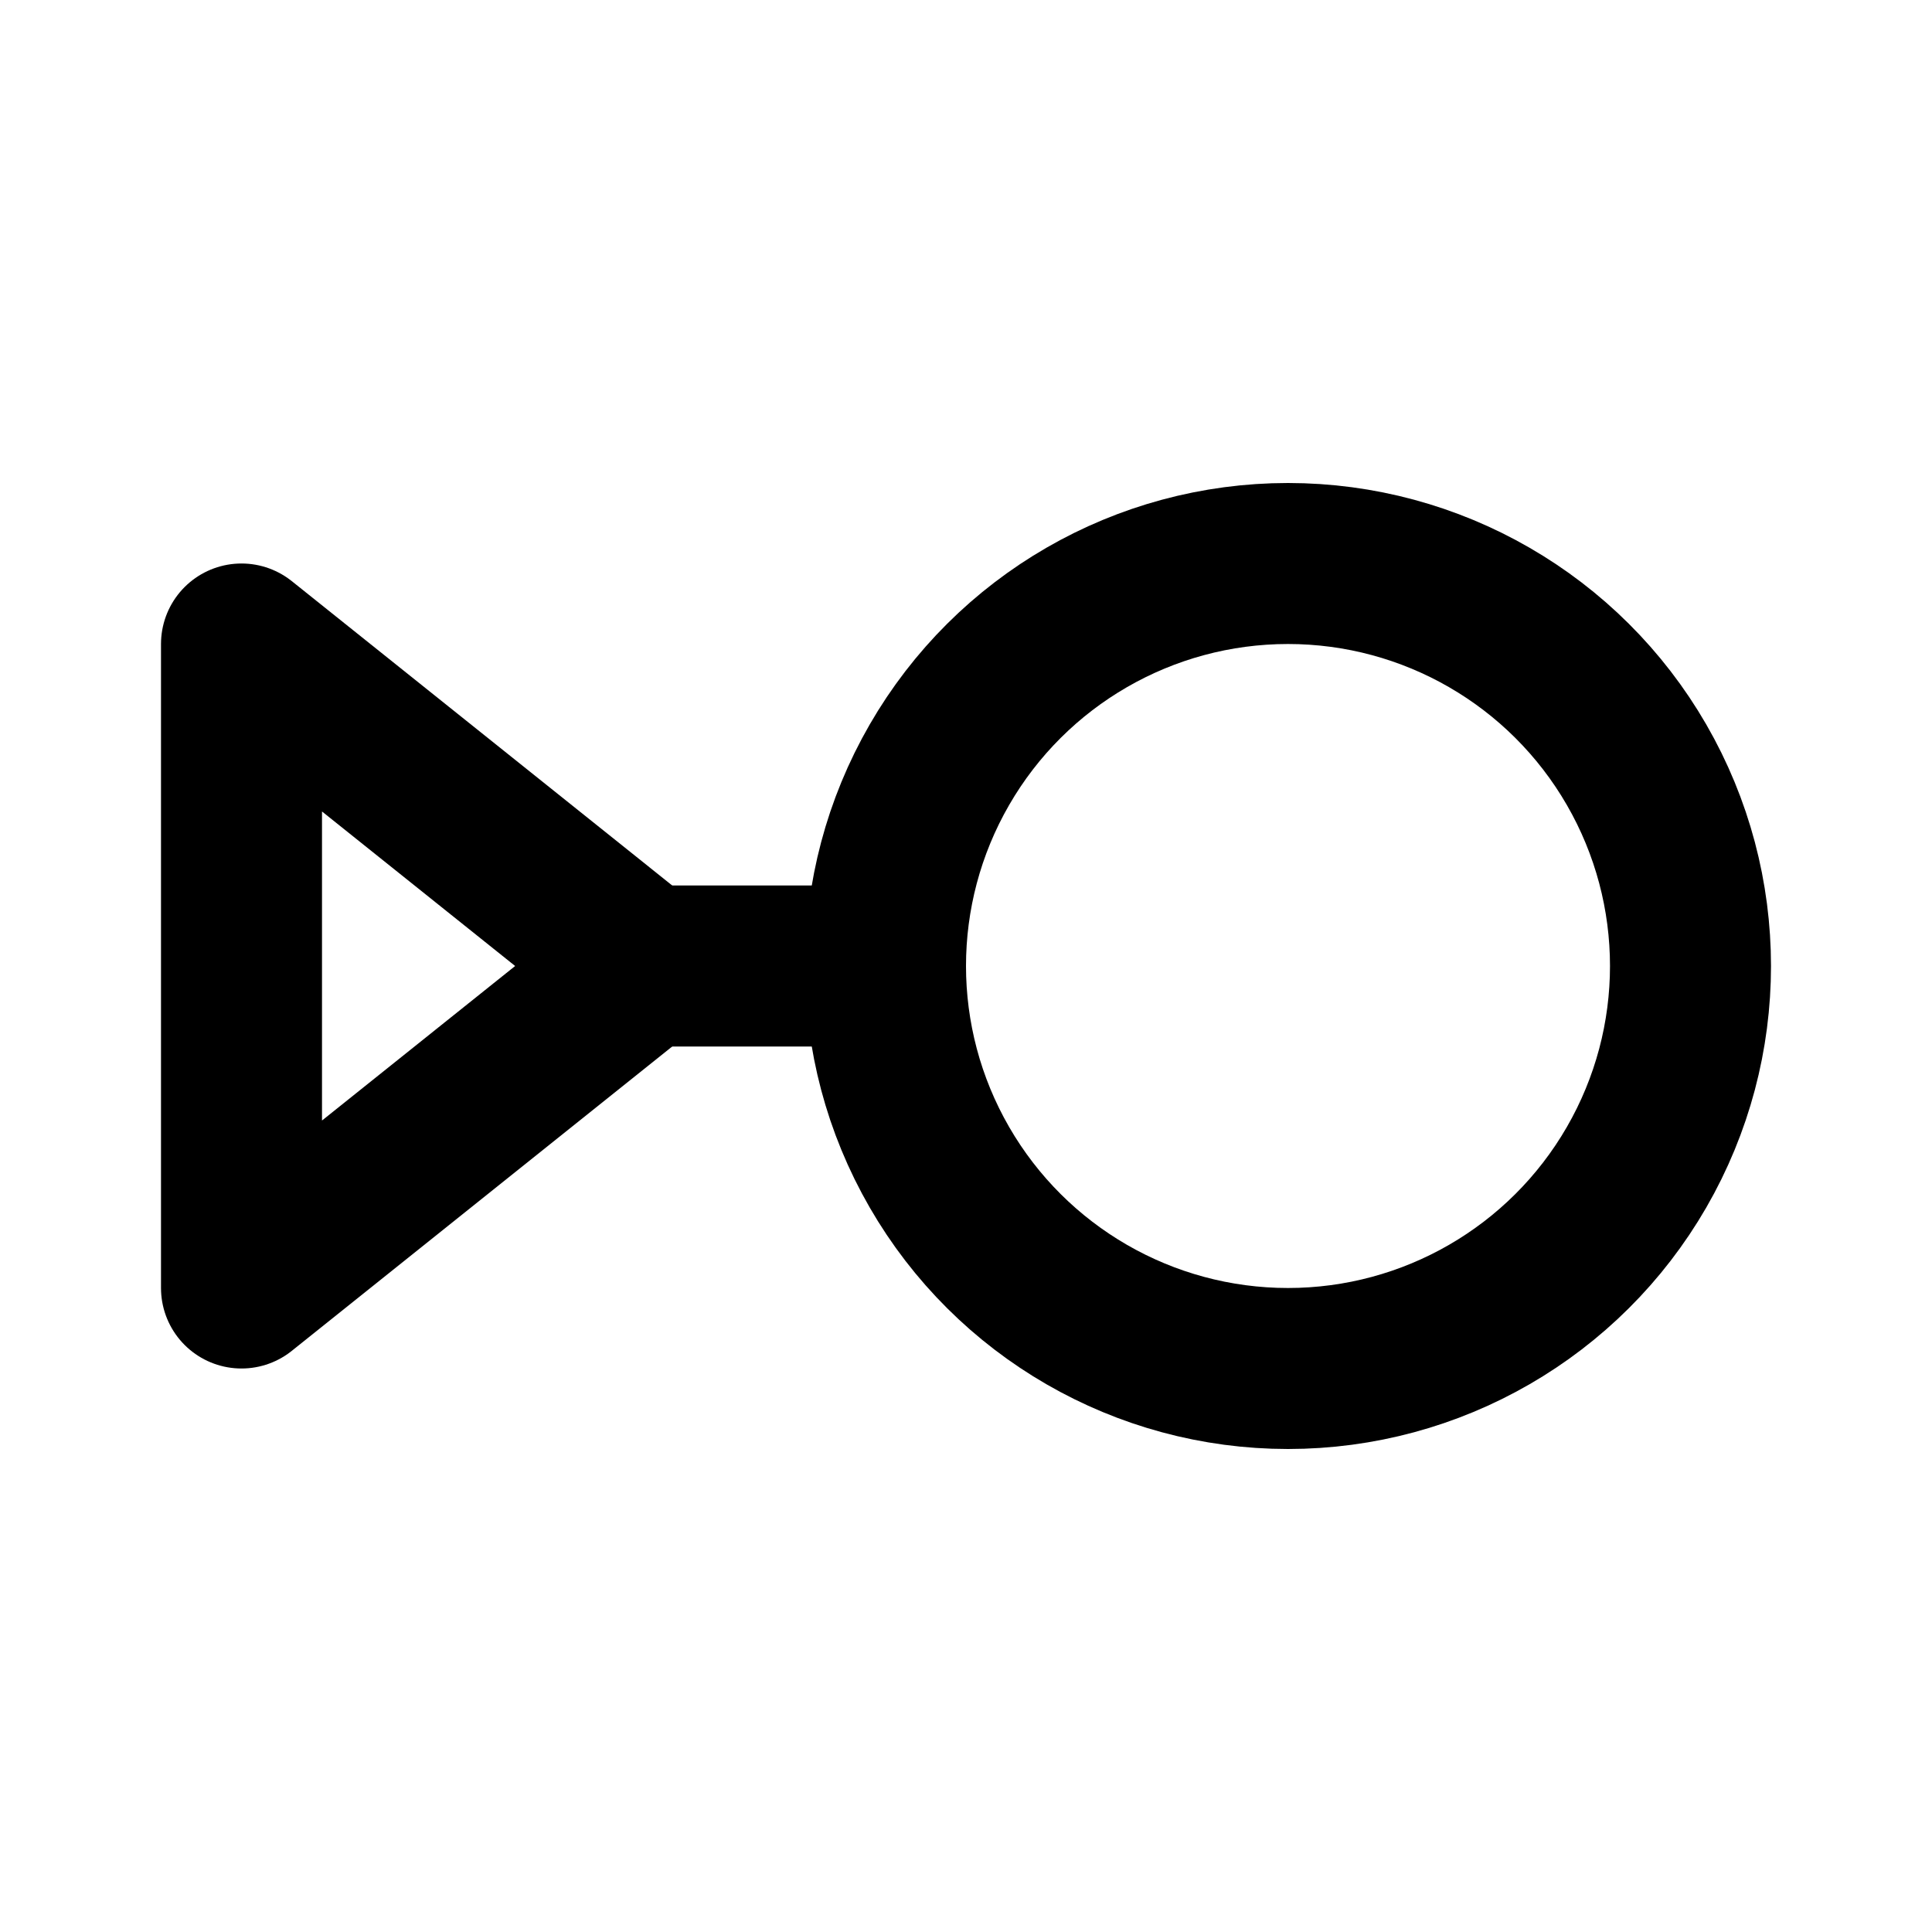
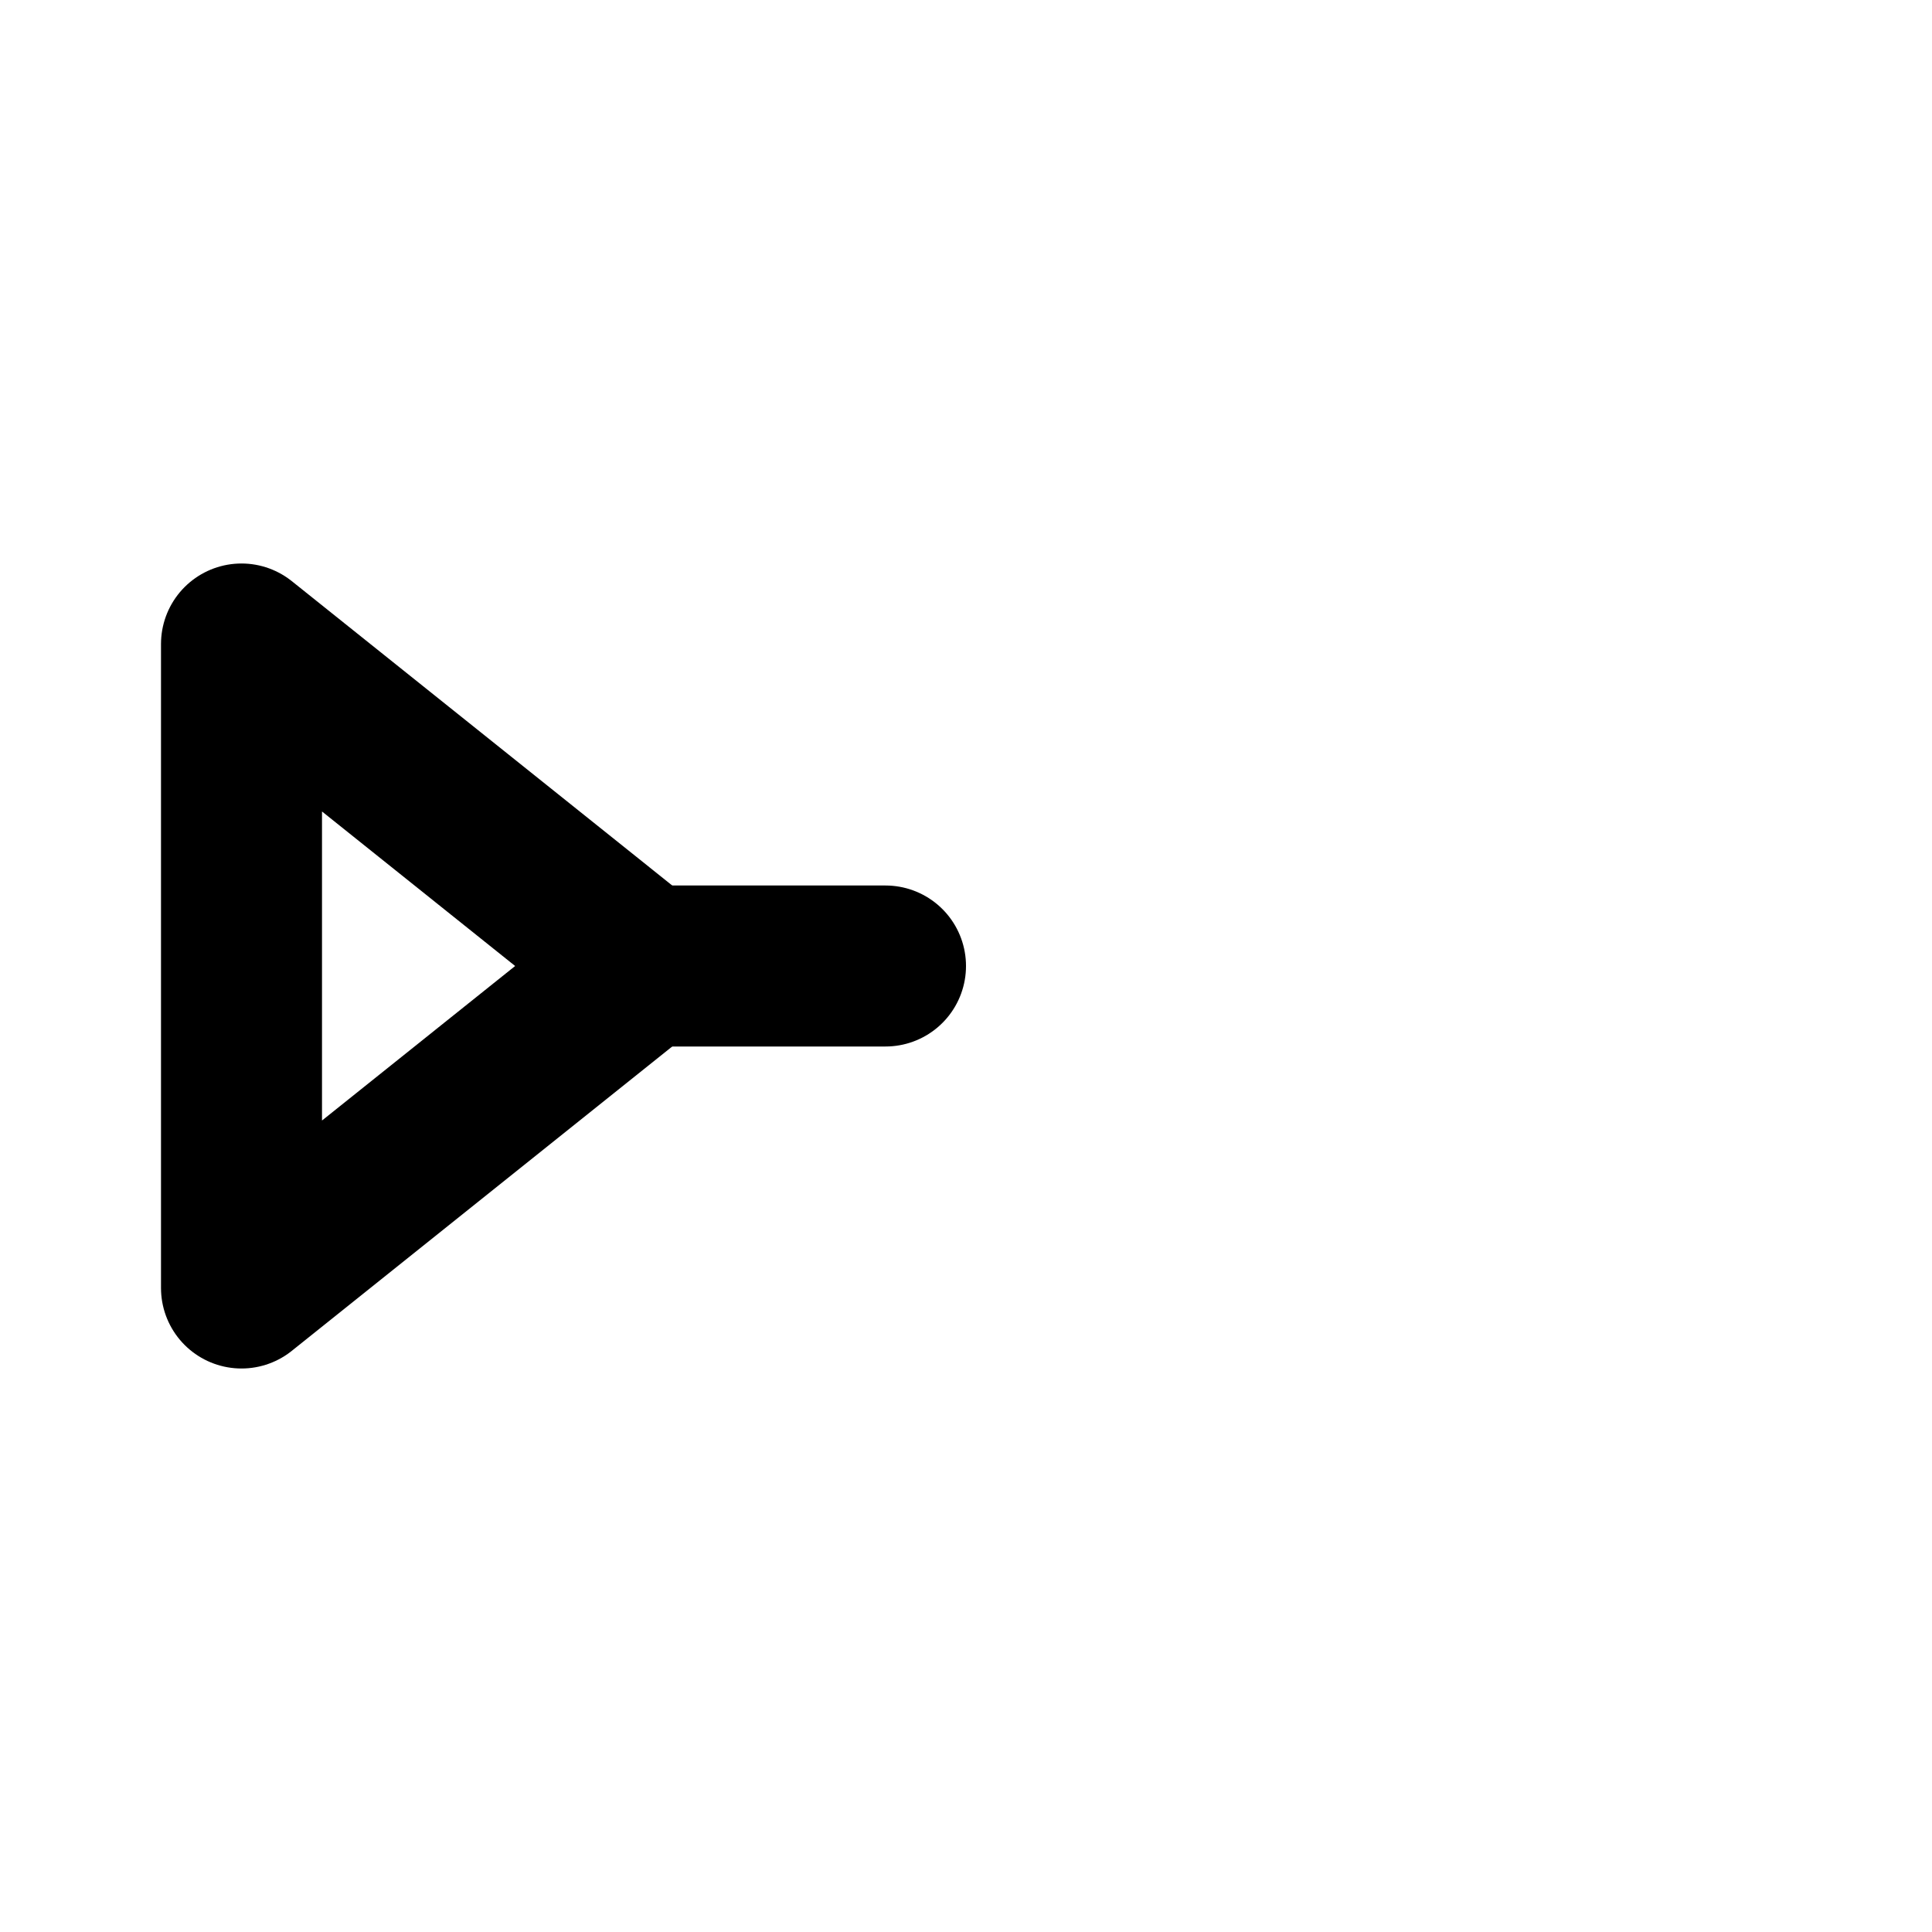
<svg xmlns="http://www.w3.org/2000/svg" class="icon icon-tabler icon-tabler-gender-third" width="24" height="24" viewBox="0 0 24 24" stroke-width="2" stroke="currentColor" fill="none" stroke-linecap="round" stroke-linejoin="round">
  <desc>Download more icon variants from https://tabler-icons.io/i/gender-third</desc>
-   <path stroke="none" d="M0 0h24v24H0z" fill="none" />
-   <circle transform="rotate(90 16 12)" cx="16" cy="12" r="5" />
  <path d="M11 12h-3" />
  <path d="M8 12l-5 -4v8z" />
</svg>